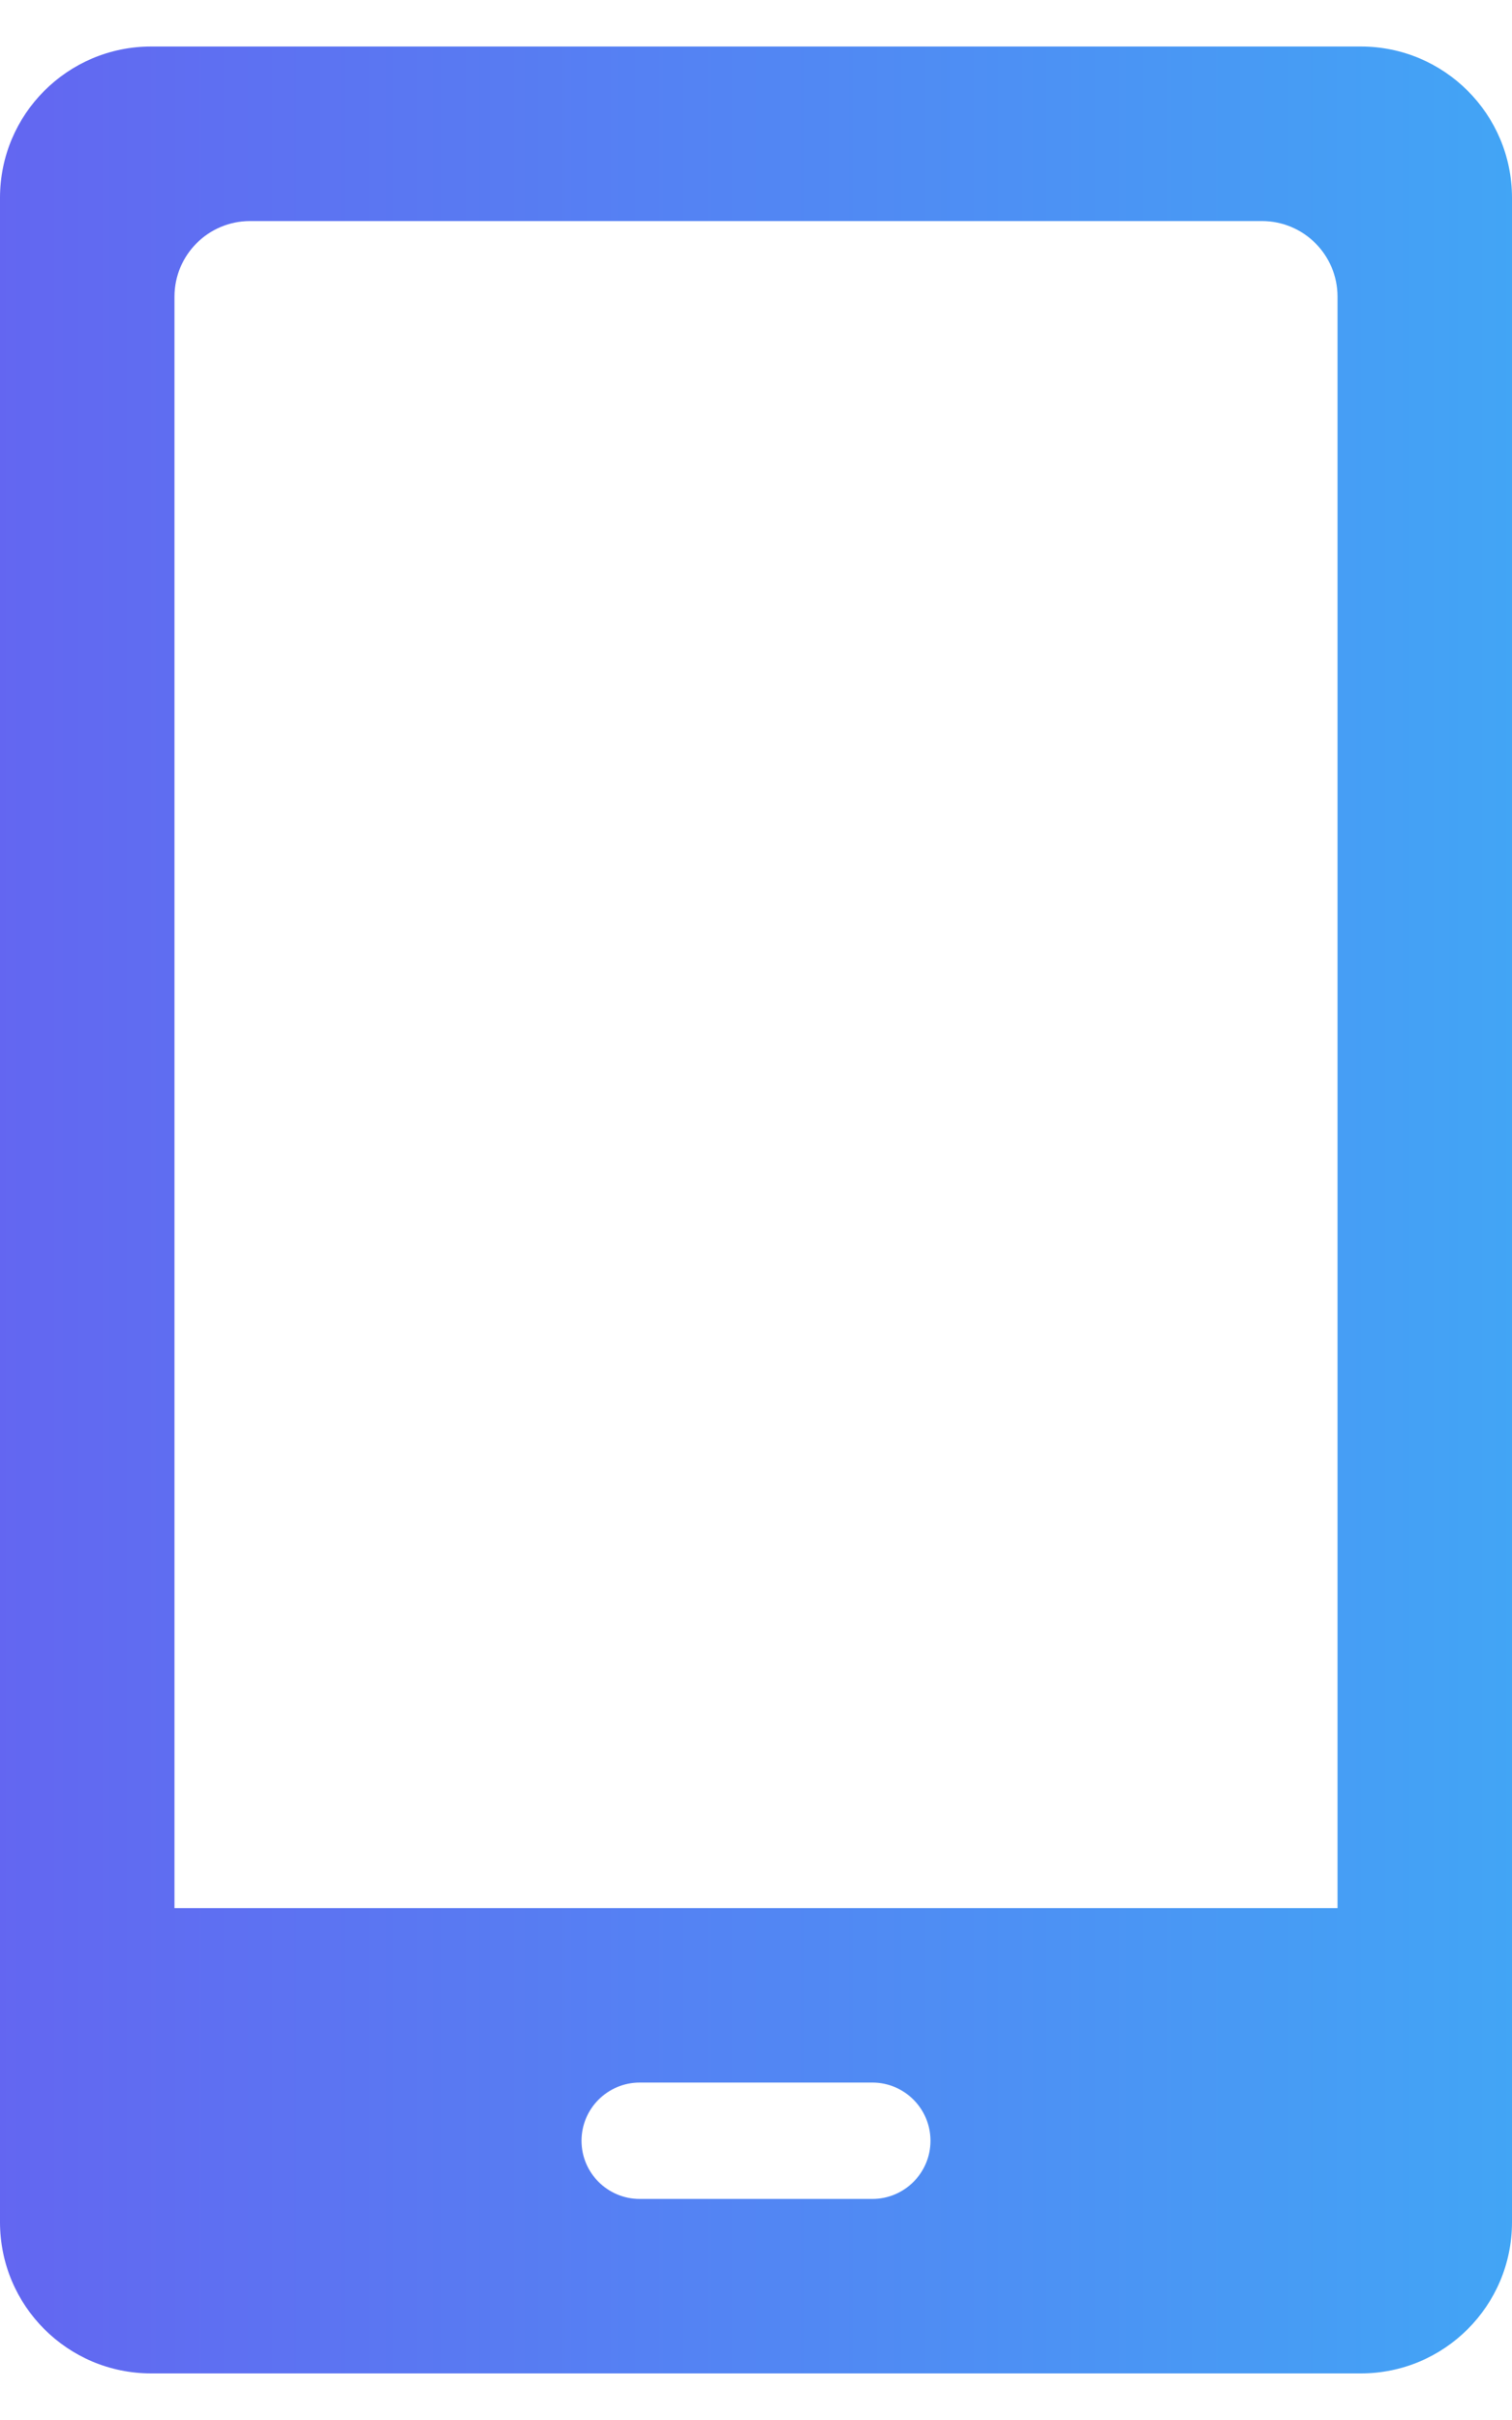
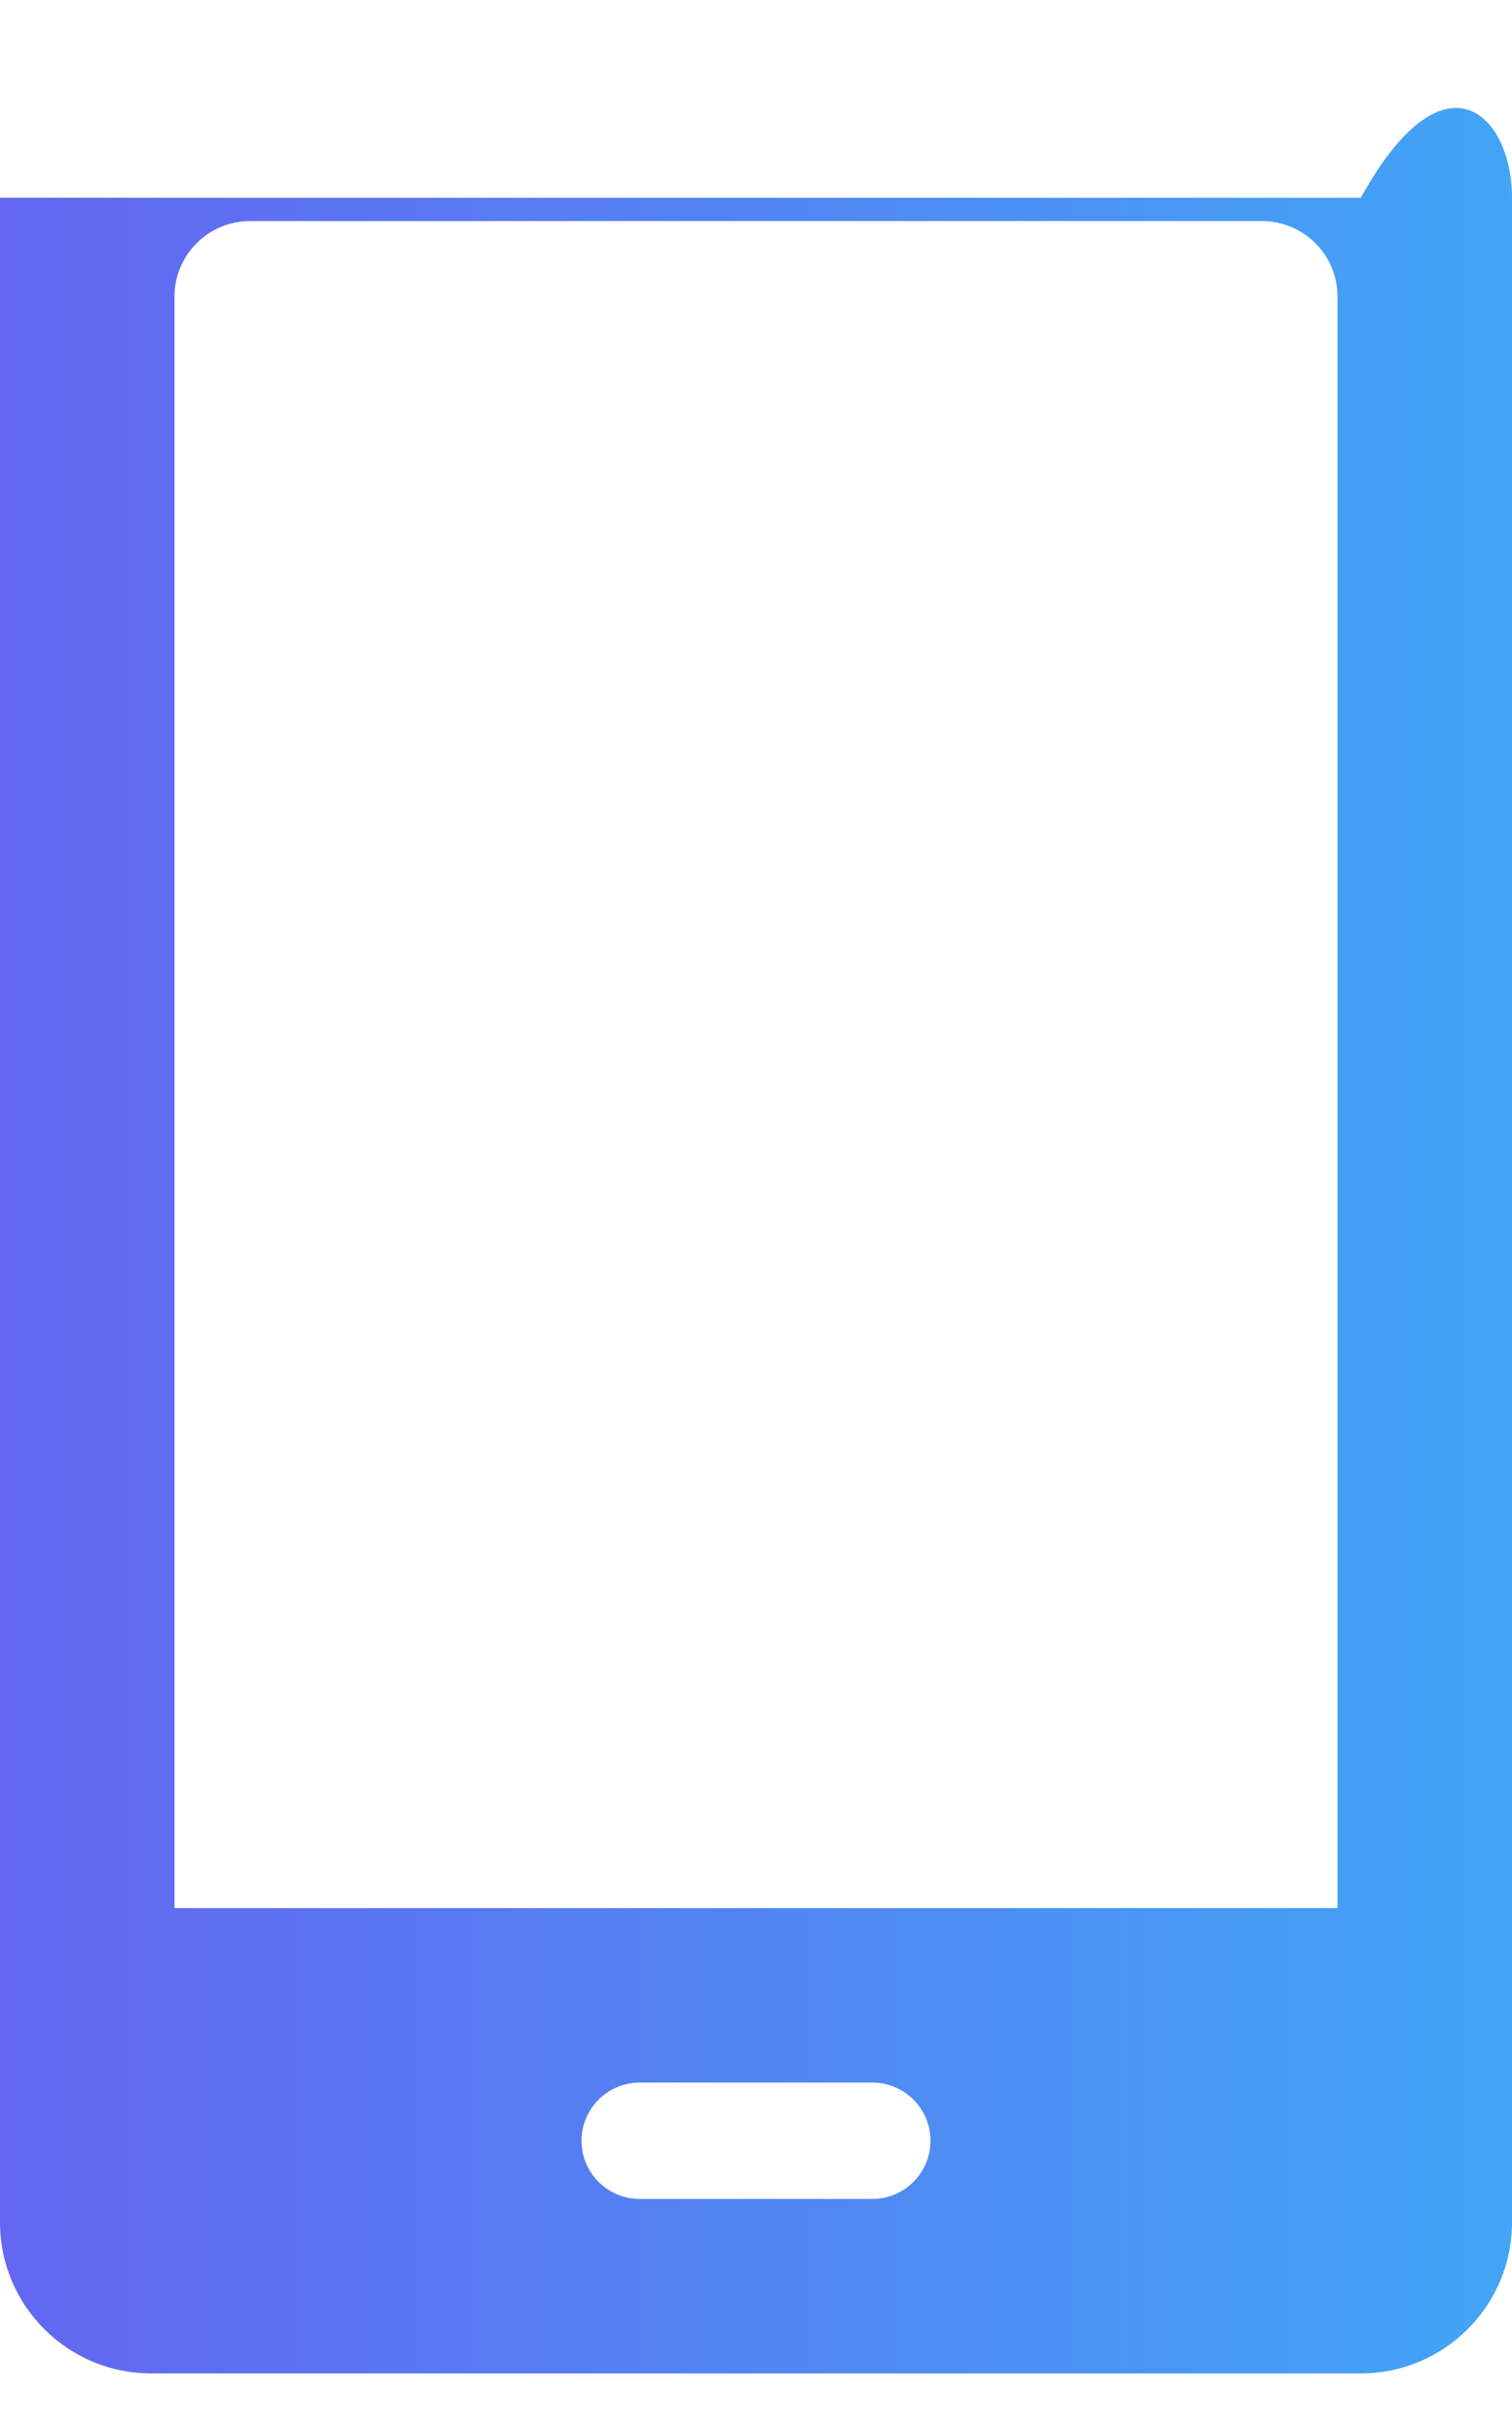
<svg xmlns="http://www.w3.org/2000/svg" width="20" height="32" viewBox="0 0 20 32" fill="none">
  <defs>
    <linearGradient id="grad" x1="0%" y1="0%" x2="100%" y2="0%">
      <stop offset="0%" style="stop-color:rgba(99, 102, 241, 1);stop-opacity:1" />
      <stop offset="100%" style="stop-color:rgba(66, 165, 245, 1); stop-opacity:1" />
    </linearGradient>
  </defs>
-   <path fill-rule="evenodd" clip-rule="evenodd" d="M0 2.615C0 1.511 0.895 0.615 2 0.615H18C19.105 0.615 20 1.511 20 2.615V29.384C20 30.489 19.105 31.384 18 31.384H2C0.895 31.384 0 30.489 0 29.384V2.615ZM7.692 28.308C7.692 27.883 8.037 27.538 8.462 27.538H11.539C11.963 27.538 12.308 27.883 12.308 28.308C12.308 28.732 11.963 29.077 11.539 29.077H8.462C8.037 29.077 7.692 28.732 7.692 28.308ZM3.308 2.923C2.755 2.923 2.308 3.371 2.308 3.923V25.231H17.692V3.923C17.692 3.371 17.245 2.923 16.692 2.923H3.308Z" fill="url(#grad)" />
+   <path fill-rule="evenodd" clip-rule="evenodd" d="M0 2.615H18C19.105 0.615 20 1.511 20 2.615V29.384C20 30.489 19.105 31.384 18 31.384H2C0.895 31.384 0 30.489 0 29.384V2.615ZM7.692 28.308C7.692 27.883 8.037 27.538 8.462 27.538H11.539C11.963 27.538 12.308 27.883 12.308 28.308C12.308 28.732 11.963 29.077 11.539 29.077H8.462C8.037 29.077 7.692 28.732 7.692 28.308ZM3.308 2.923C2.755 2.923 2.308 3.371 2.308 3.923V25.231H17.692V3.923C17.692 3.371 17.245 2.923 16.692 2.923H3.308Z" fill="url(#grad)" />
  <defs>
</defs>
</svg>